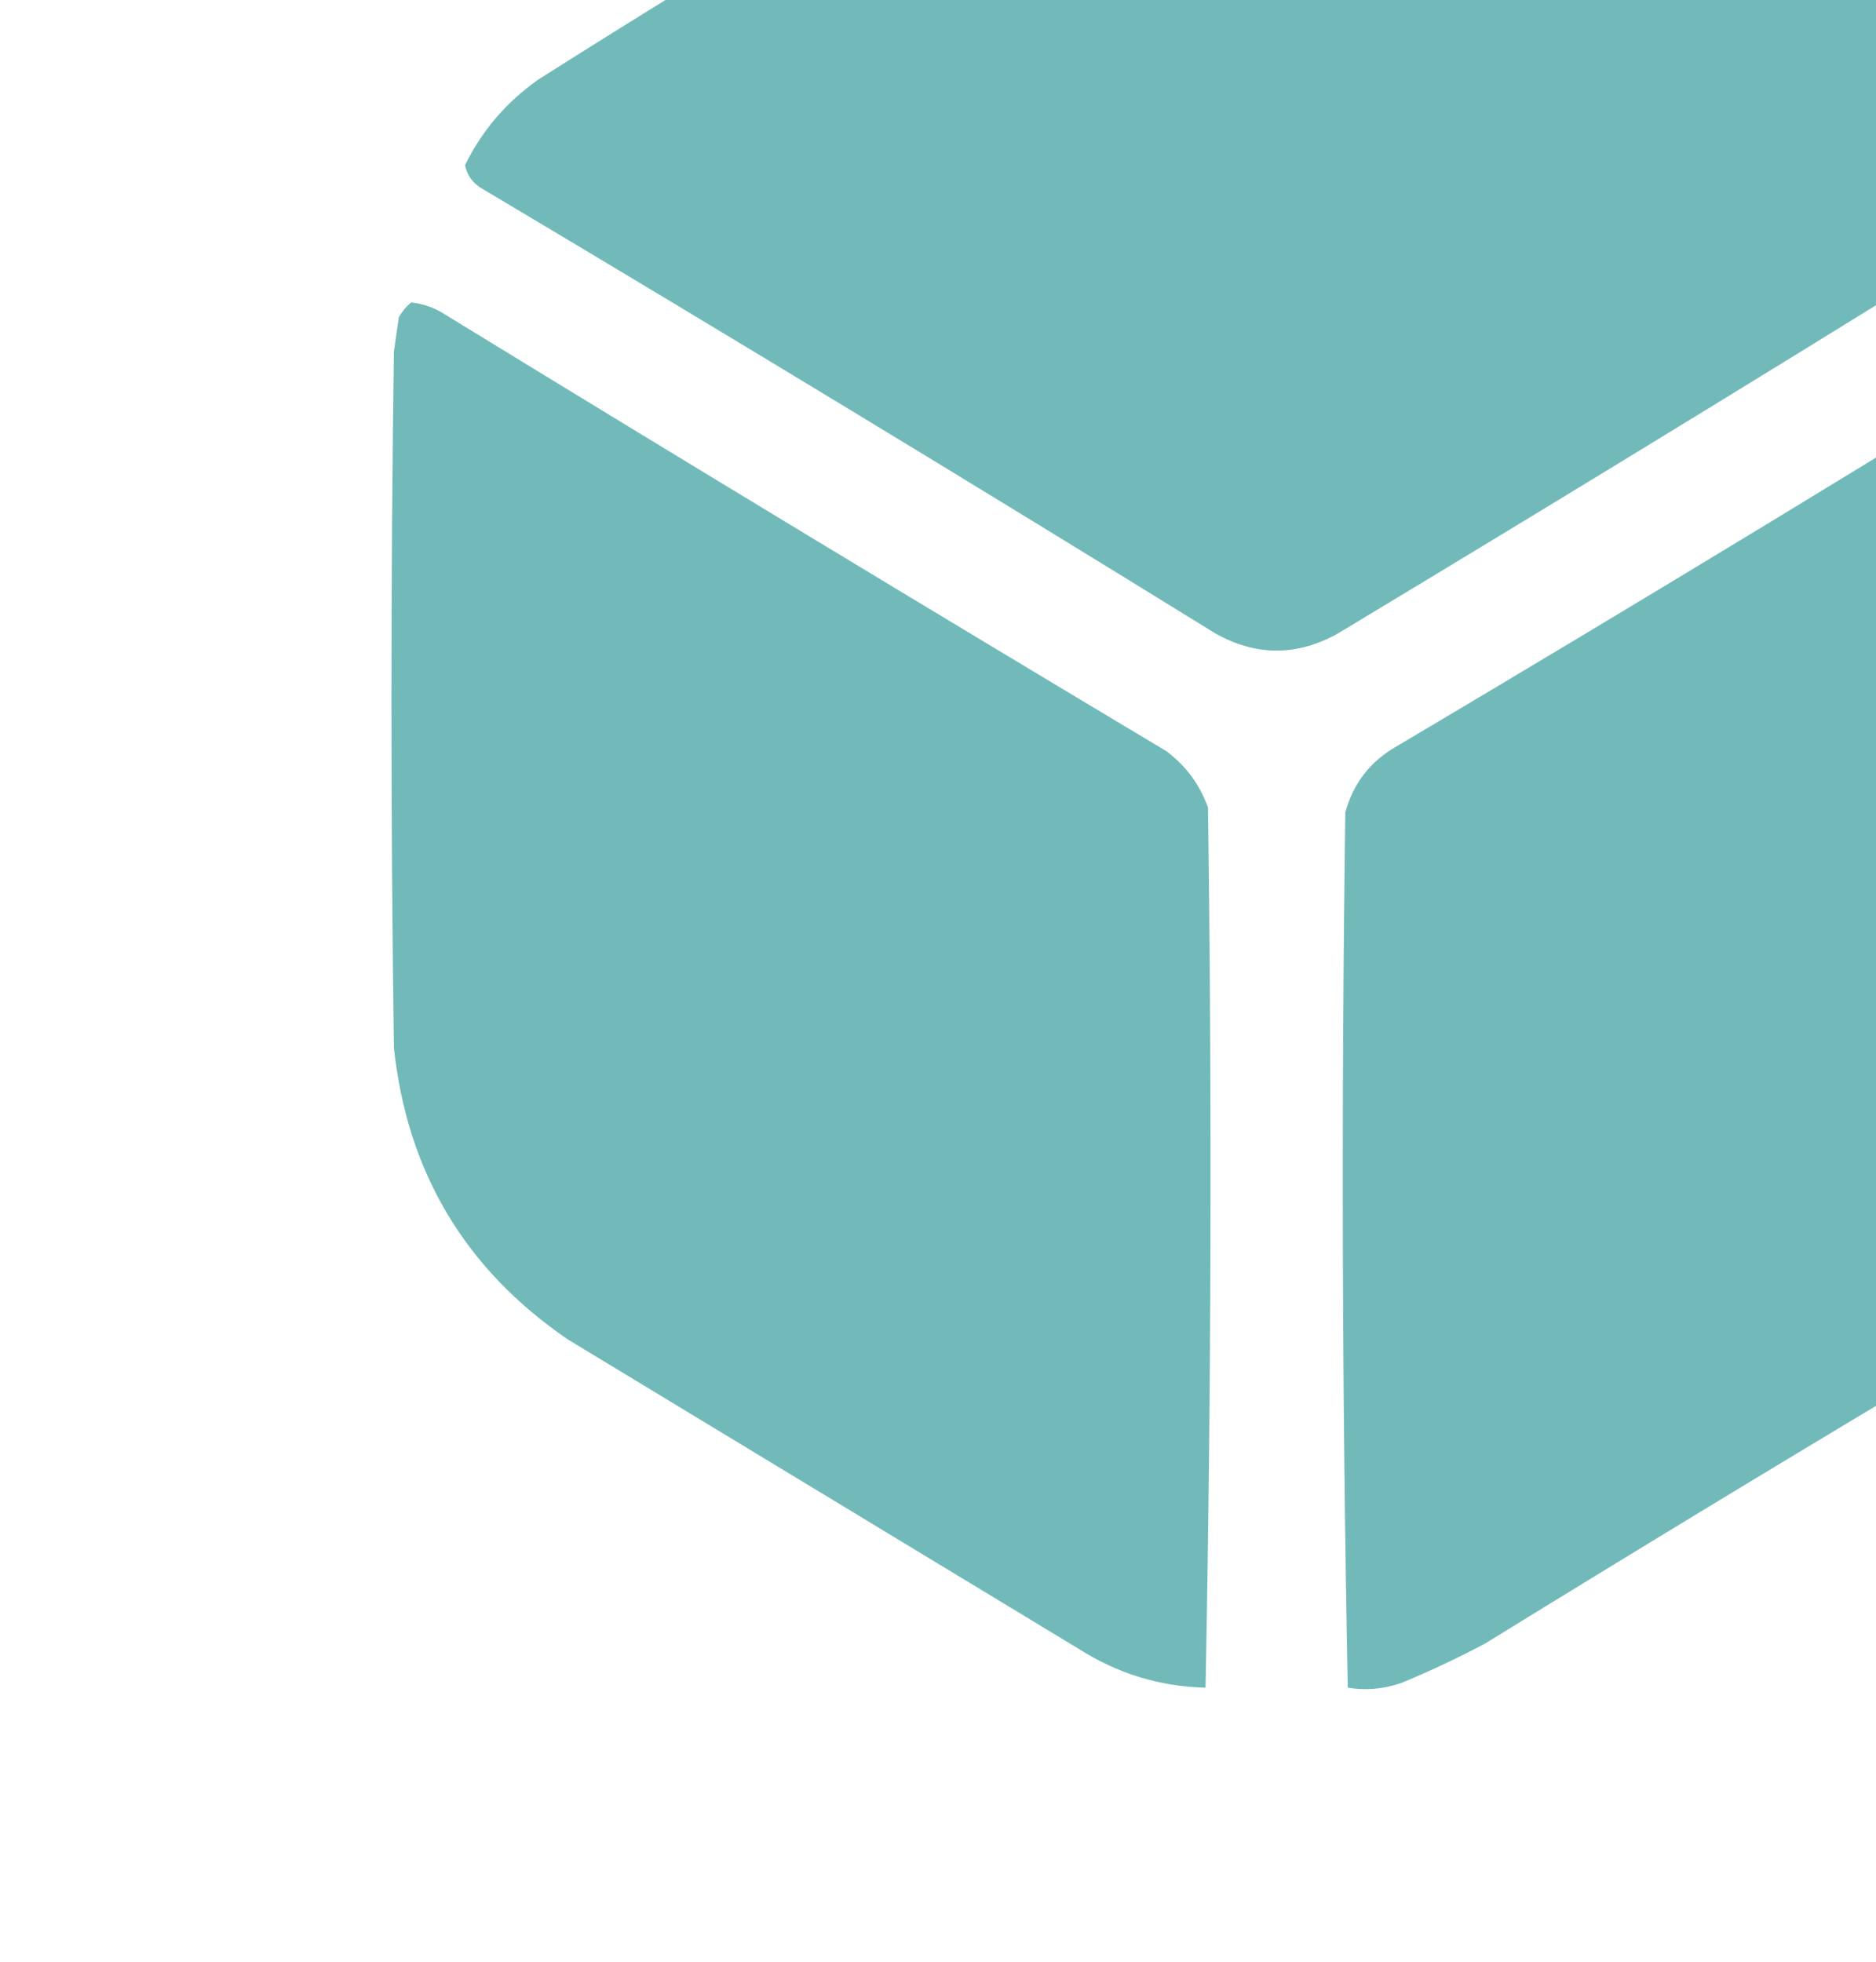
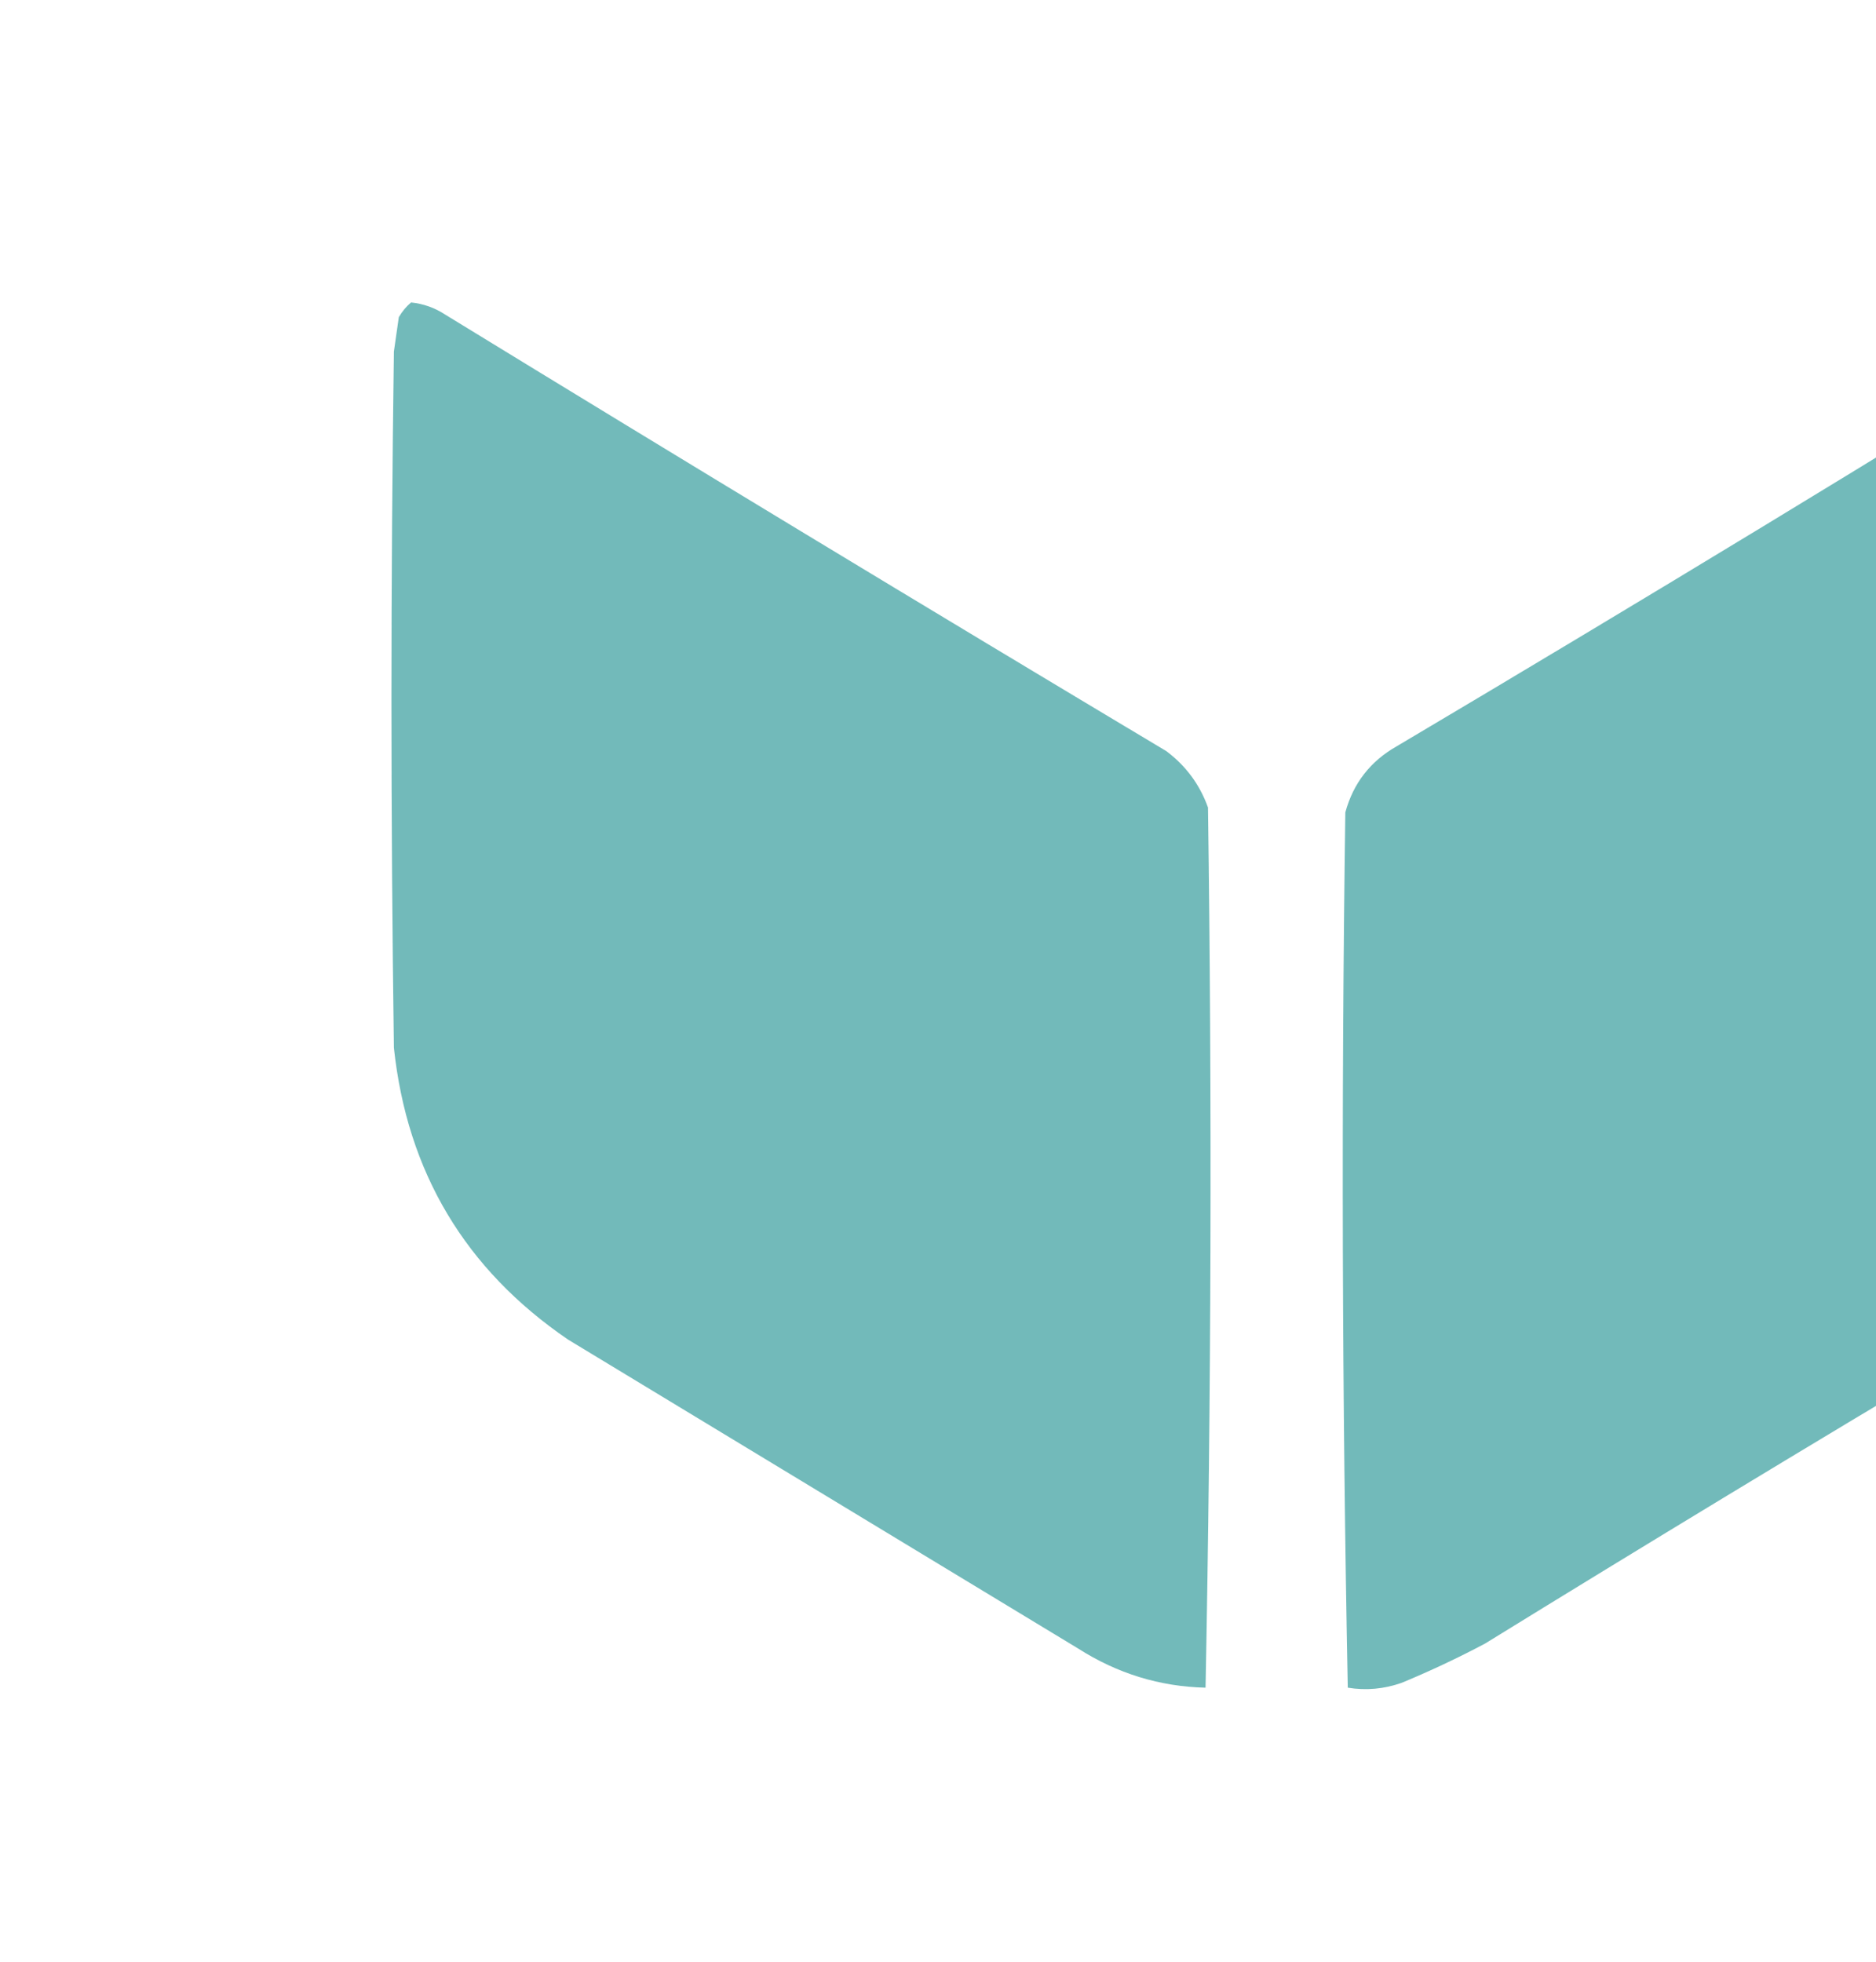
<svg xmlns="http://www.w3.org/2000/svg" width="65" height="68" viewBox="0 0 65 68" fill="none">
-   <path opacity="0.986" fill-rule="evenodd" clip-rule="evenodd" d="M43.129 -10.589C45.763 -10.695 48.255 -10.157 50.606 -8.975C56.752 -5.194 62.925 -1.455 69.127 2.24C70.402 3.061 71.45 4.109 72.271 5.384C72.384 5.61 72.384 5.837 72.271 6.063C63.678 11.427 55.04 16.723 46.358 21.951C44.942 22.744 43.526 22.744 42.11 21.951C33.658 16.729 25.162 11.575 16.622 6.488C16.346 6.298 16.176 6.044 16.112 5.724C16.701 4.52 17.551 3.529 18.661 2.75C25.464 -1.558 32.374 -5.693 39.391 -9.654C40.634 -10.078 41.88 -10.39 43.129 -10.589Z" fill="#71B9B9" />
  <path opacity="0.987" fill-rule="evenodd" clip-rule="evenodd" d="M14.243 10.481C14.67 10.525 15.067 10.666 15.432 10.906C23.73 15.99 32.056 21.031 40.411 26.029C41.089 26.537 41.57 27.189 41.855 27.983C41.996 38.162 41.968 48.329 41.77 58.484C40.185 58.447 38.713 57.994 37.352 57.125C31.461 53.557 25.571 49.988 19.68 46.42C16.118 43.987 14.107 40.617 13.648 36.31C13.535 28.267 13.535 20.224 13.648 12.181C13.705 11.784 13.761 11.388 13.818 10.991C13.937 10.789 14.078 10.619 14.243 10.481Z" fill="#71B9B9" />
-   <path opacity="0.987" fill-rule="evenodd" clip-rule="evenodd" d="M73.715 10.481C74.572 10.602 74.94 11.111 74.82 12.011C74.933 20.167 74.933 28.323 74.82 36.48C74.29 40.966 72.11 44.393 68.278 46.76C62.642 50.116 57.035 53.514 51.455 56.955C50.513 57.455 49.55 57.908 48.567 58.315C47.956 58.531 47.332 58.588 46.698 58.484C46.5 48.386 46.471 38.276 46.613 28.153C46.888 27.141 47.483 26.376 48.397 25.859C56.904 20.814 65.343 15.688 73.715 10.481Z" fill="#71B9B9" />
+   <path opacity="0.987" fill-rule="evenodd" clip-rule="evenodd" d="M73.715 10.481C74.572 10.602 74.94 11.111 74.82 12.011C74.29 40.966 72.11 44.393 68.278 46.76C62.642 50.116 57.035 53.514 51.455 56.955C50.513 57.455 49.55 57.908 48.567 58.315C47.956 58.531 47.332 58.588 46.698 58.484C46.5 48.386 46.471 38.276 46.613 28.153C46.888 27.141 47.483 26.376 48.397 25.859C56.904 20.814 65.343 15.688 73.715 10.481Z" fill="#71B9B9" />
</svg>